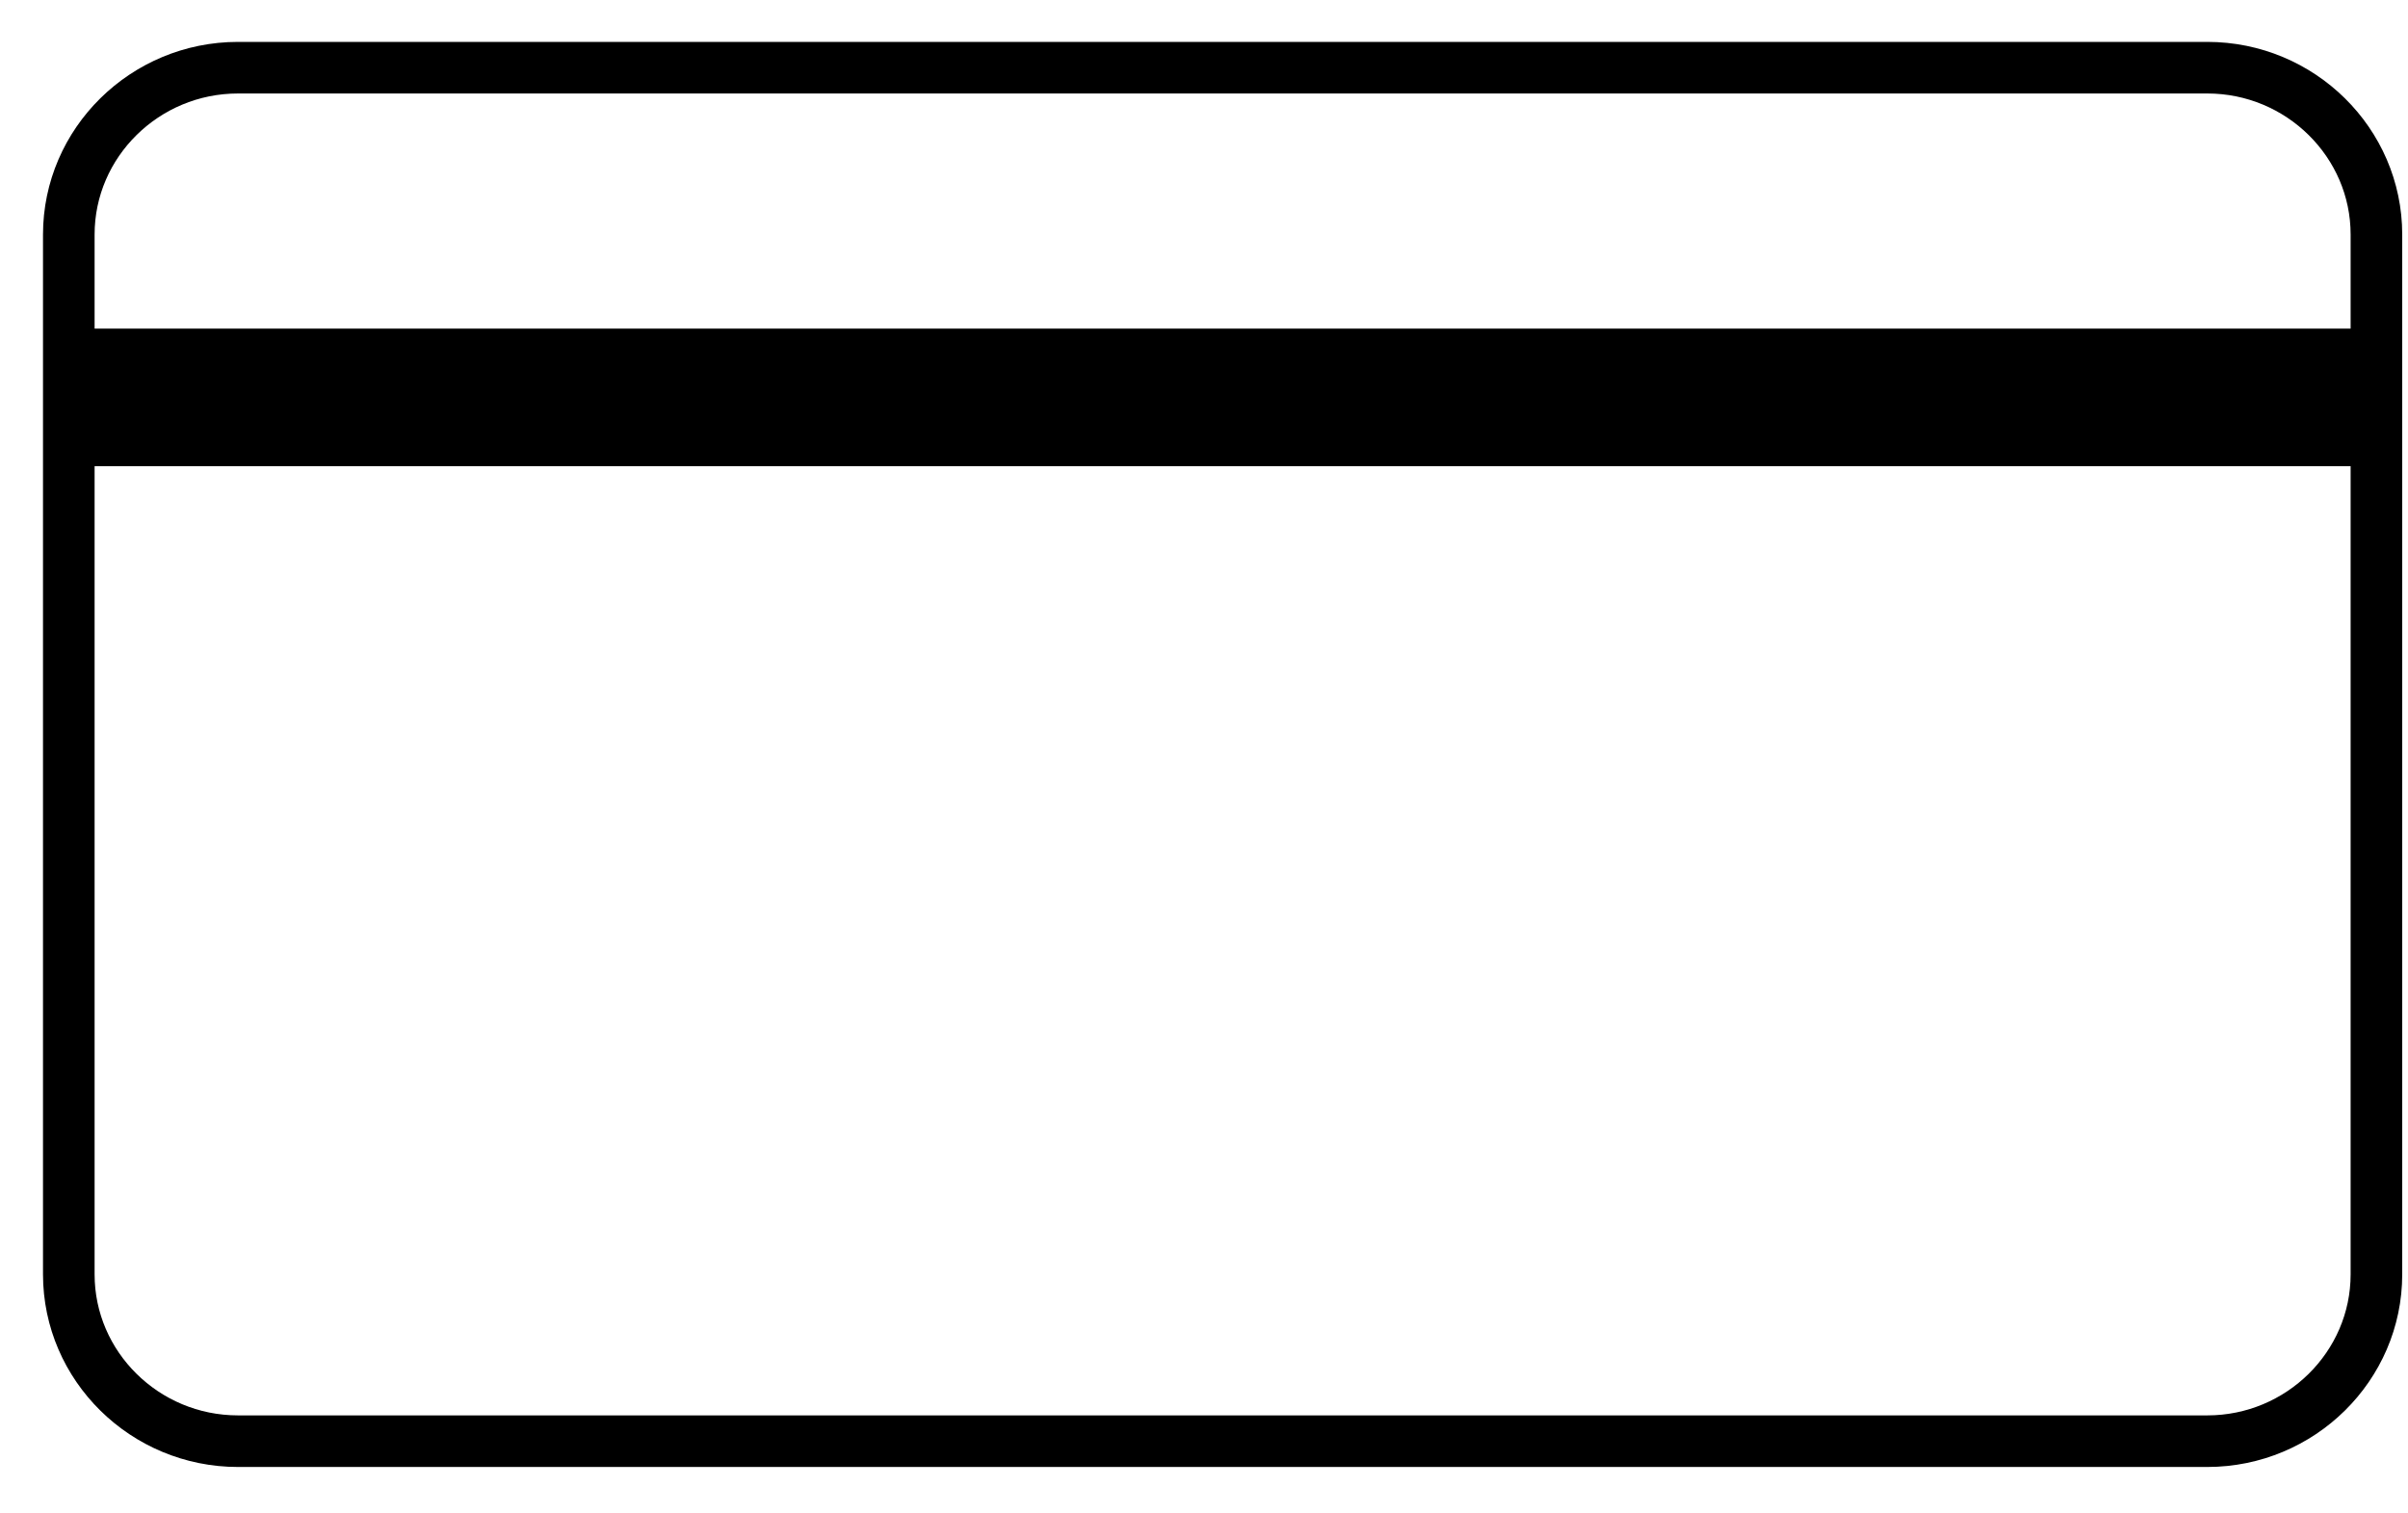
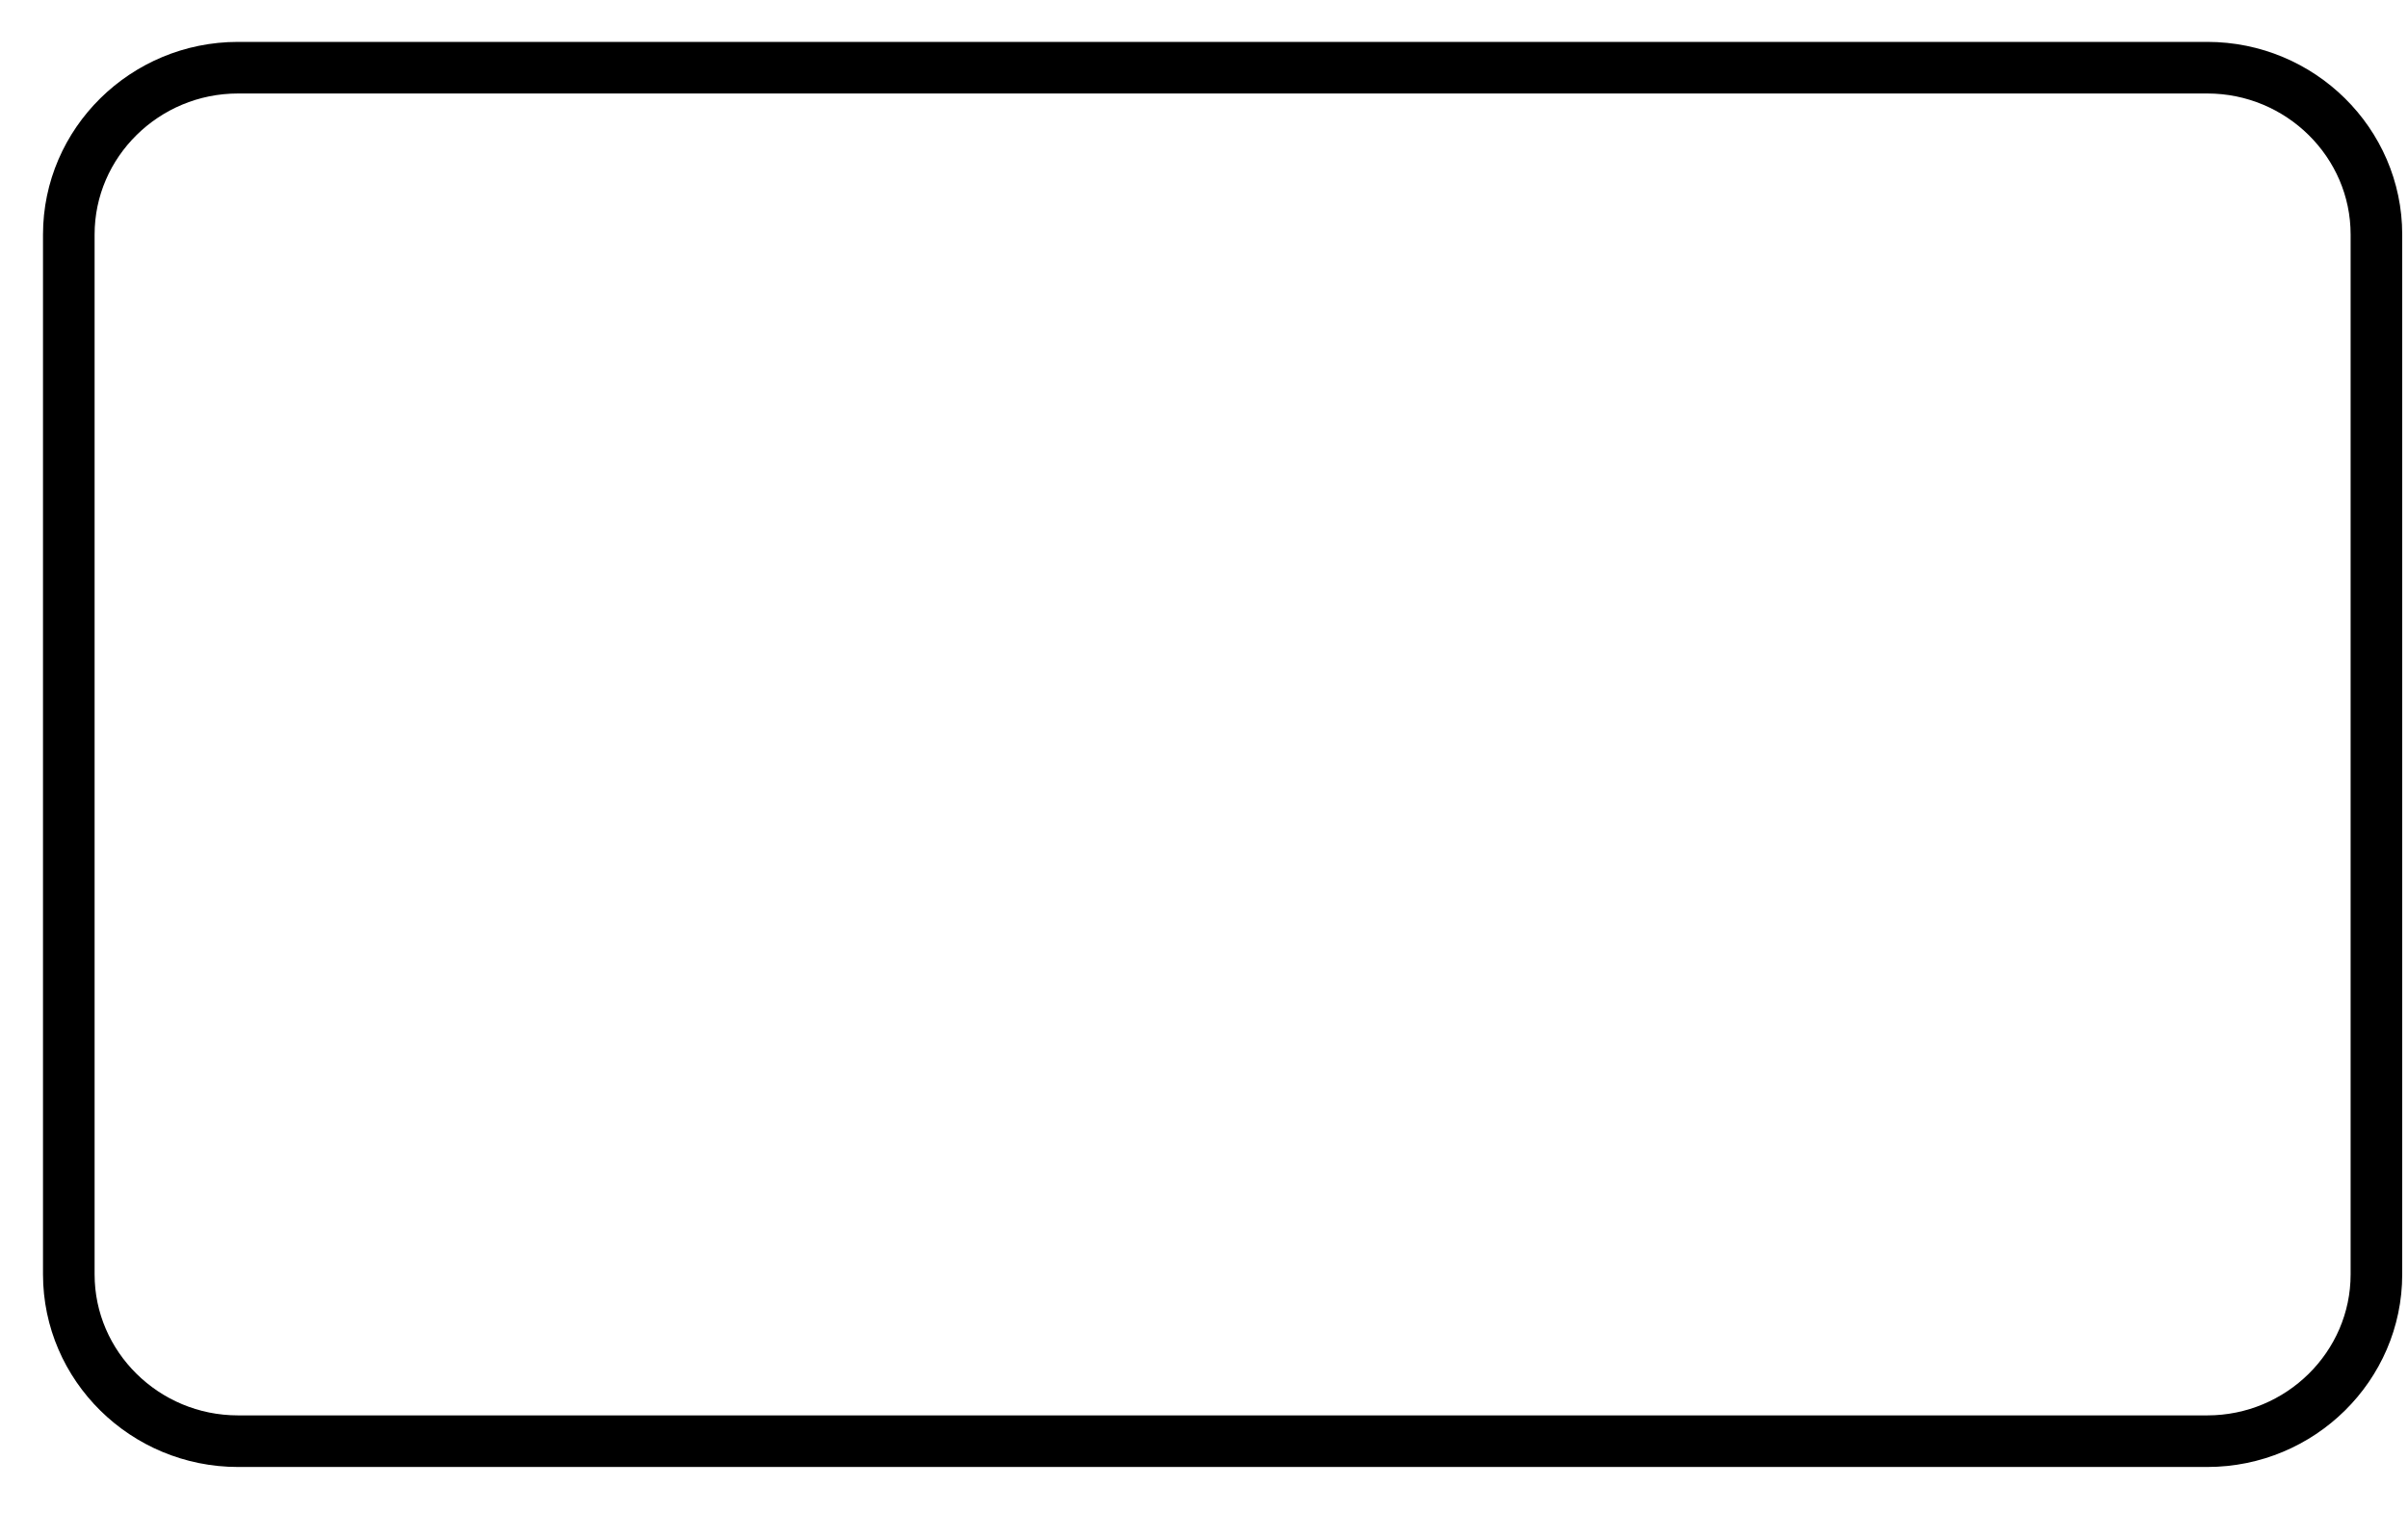
<svg xmlns="http://www.w3.org/2000/svg" width="35" height="22" viewBox="0 0 35 22" fill="none">
  <path d="M32.083 20.95H3.459C2.105 20.95 1 19.86 1 18.525V3.409C1 2.074 2.105 0.984 3.459 0.984H32.083C33.436 0.984 34.541 2.074 34.541 3.409V18.525C34.541 19.86 33.436 20.95 32.083 20.95Z" stroke="black" stroke-width="0.75" stroke-miterlimit="10" />
-   <path d="M1 5.777H34.541" stroke="black" stroke-width="2" stroke-miterlimit="10" />
</svg>